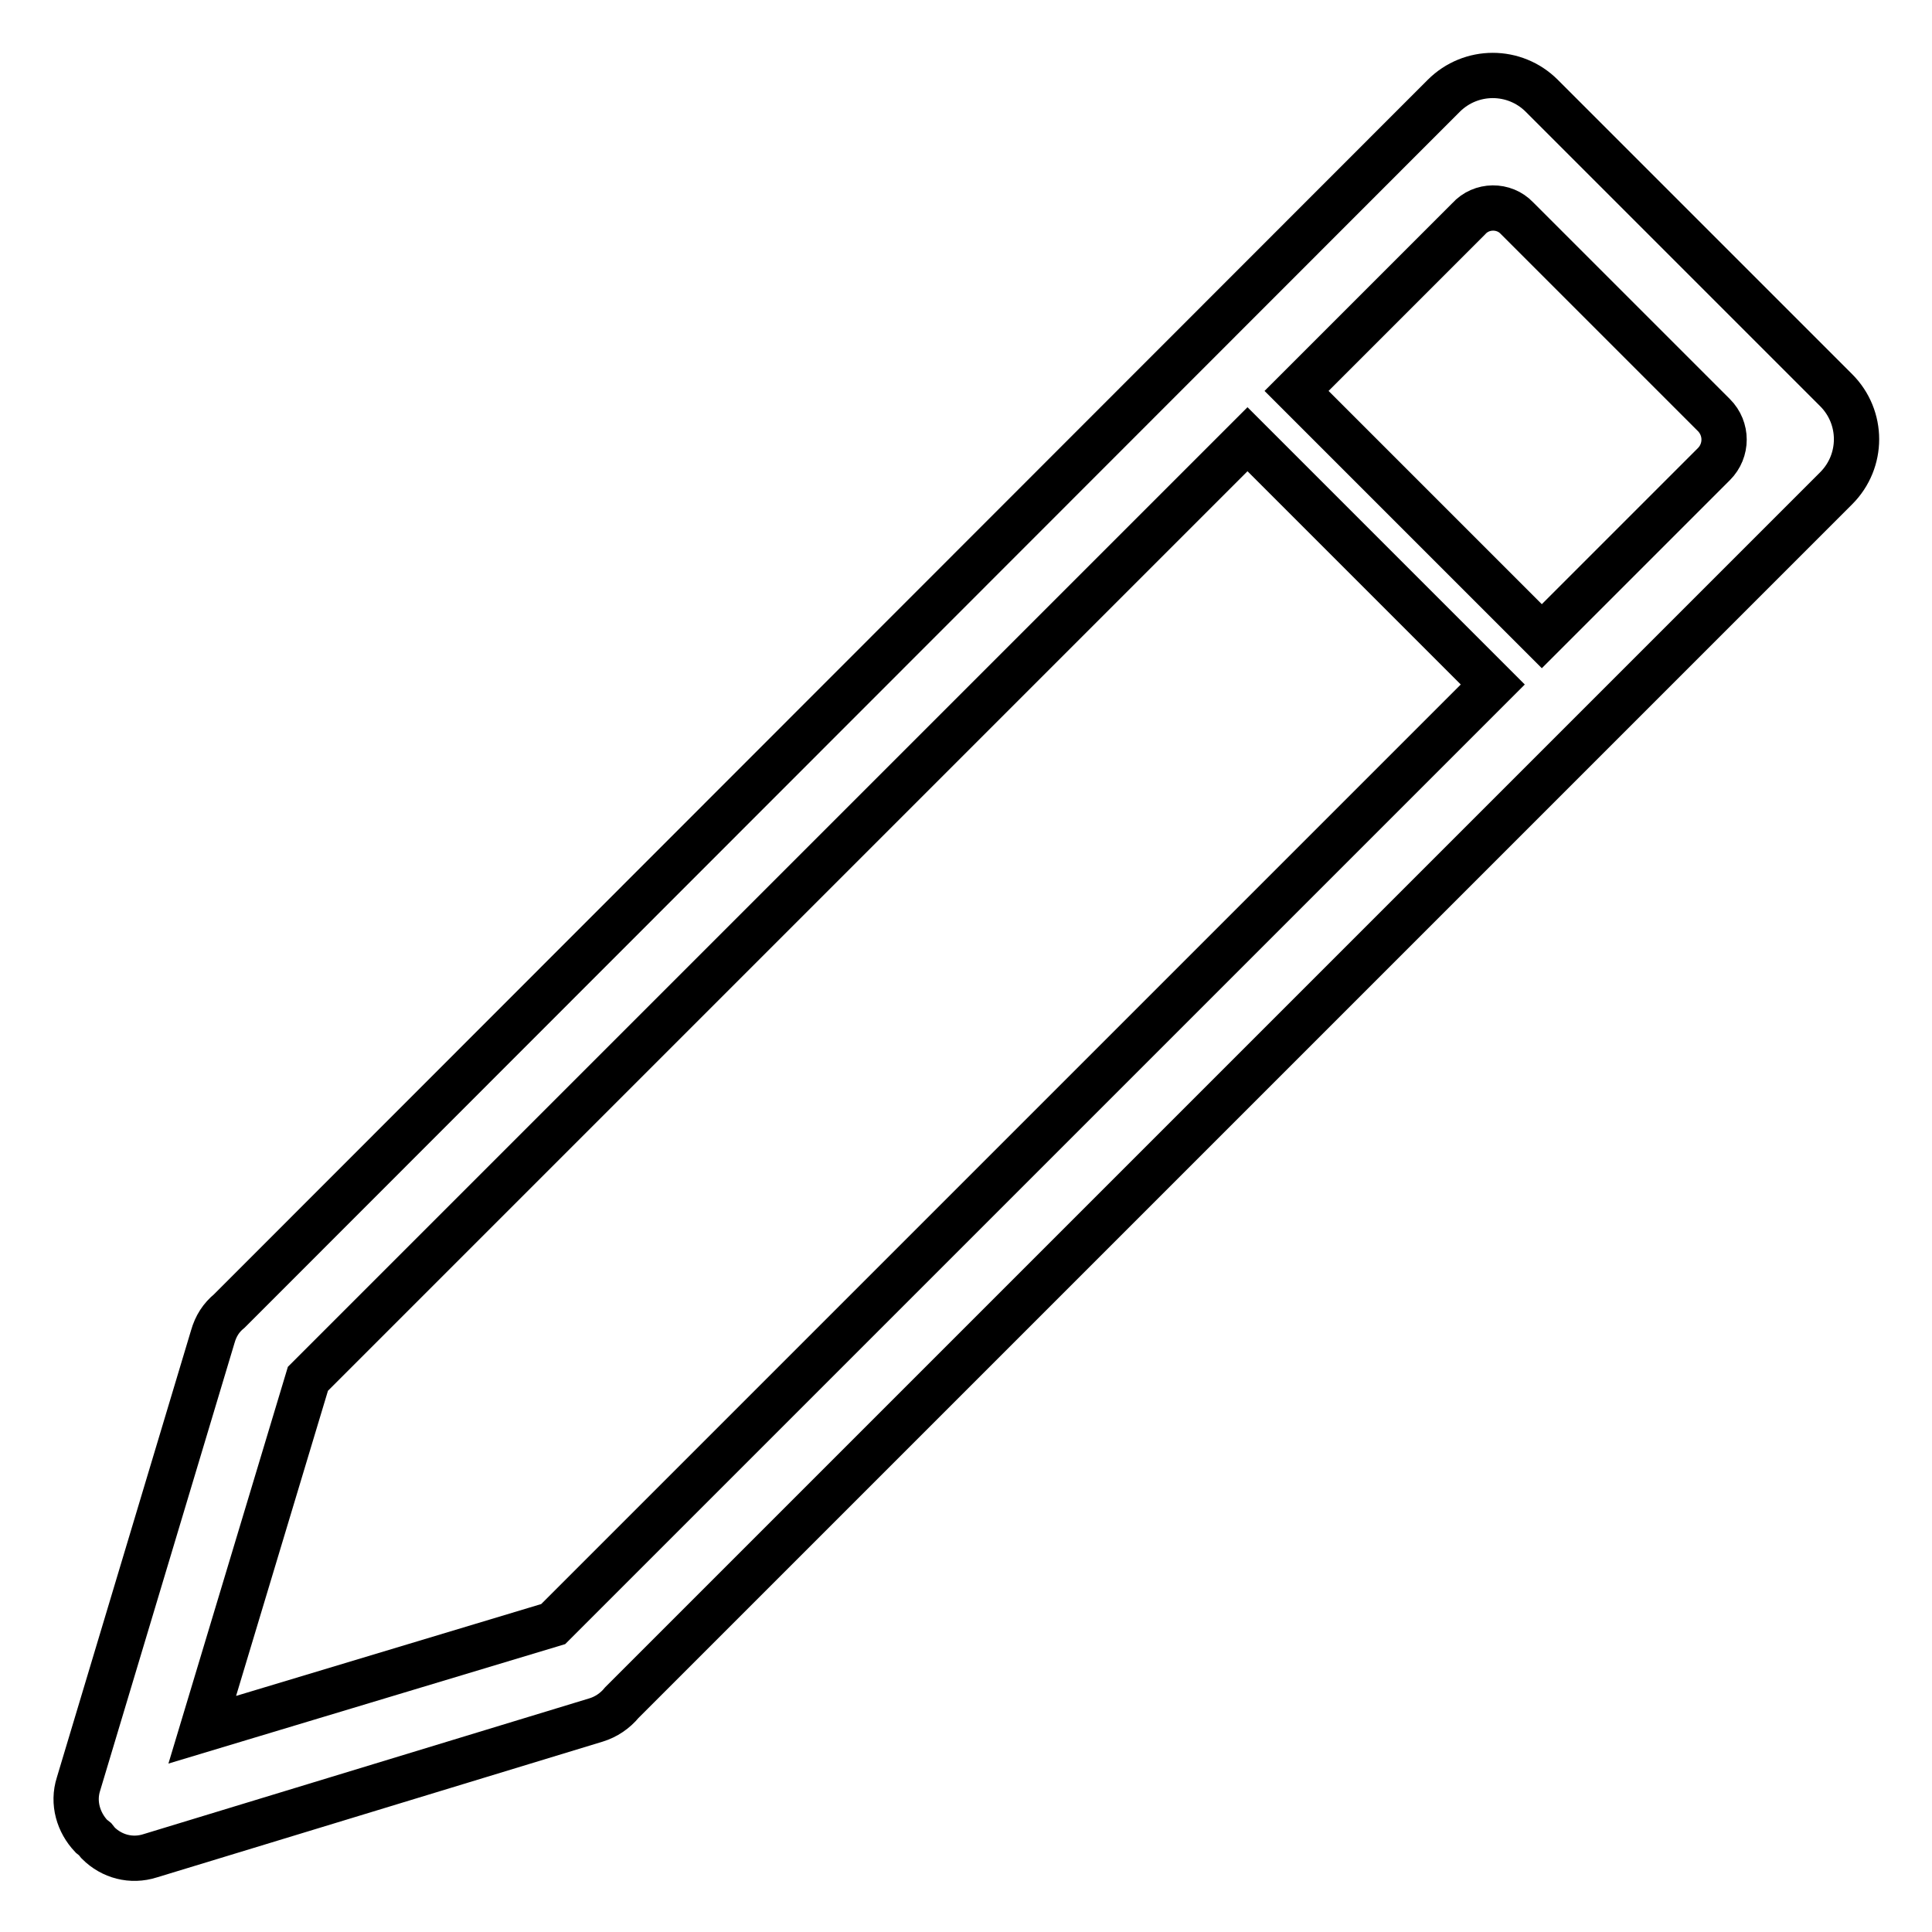
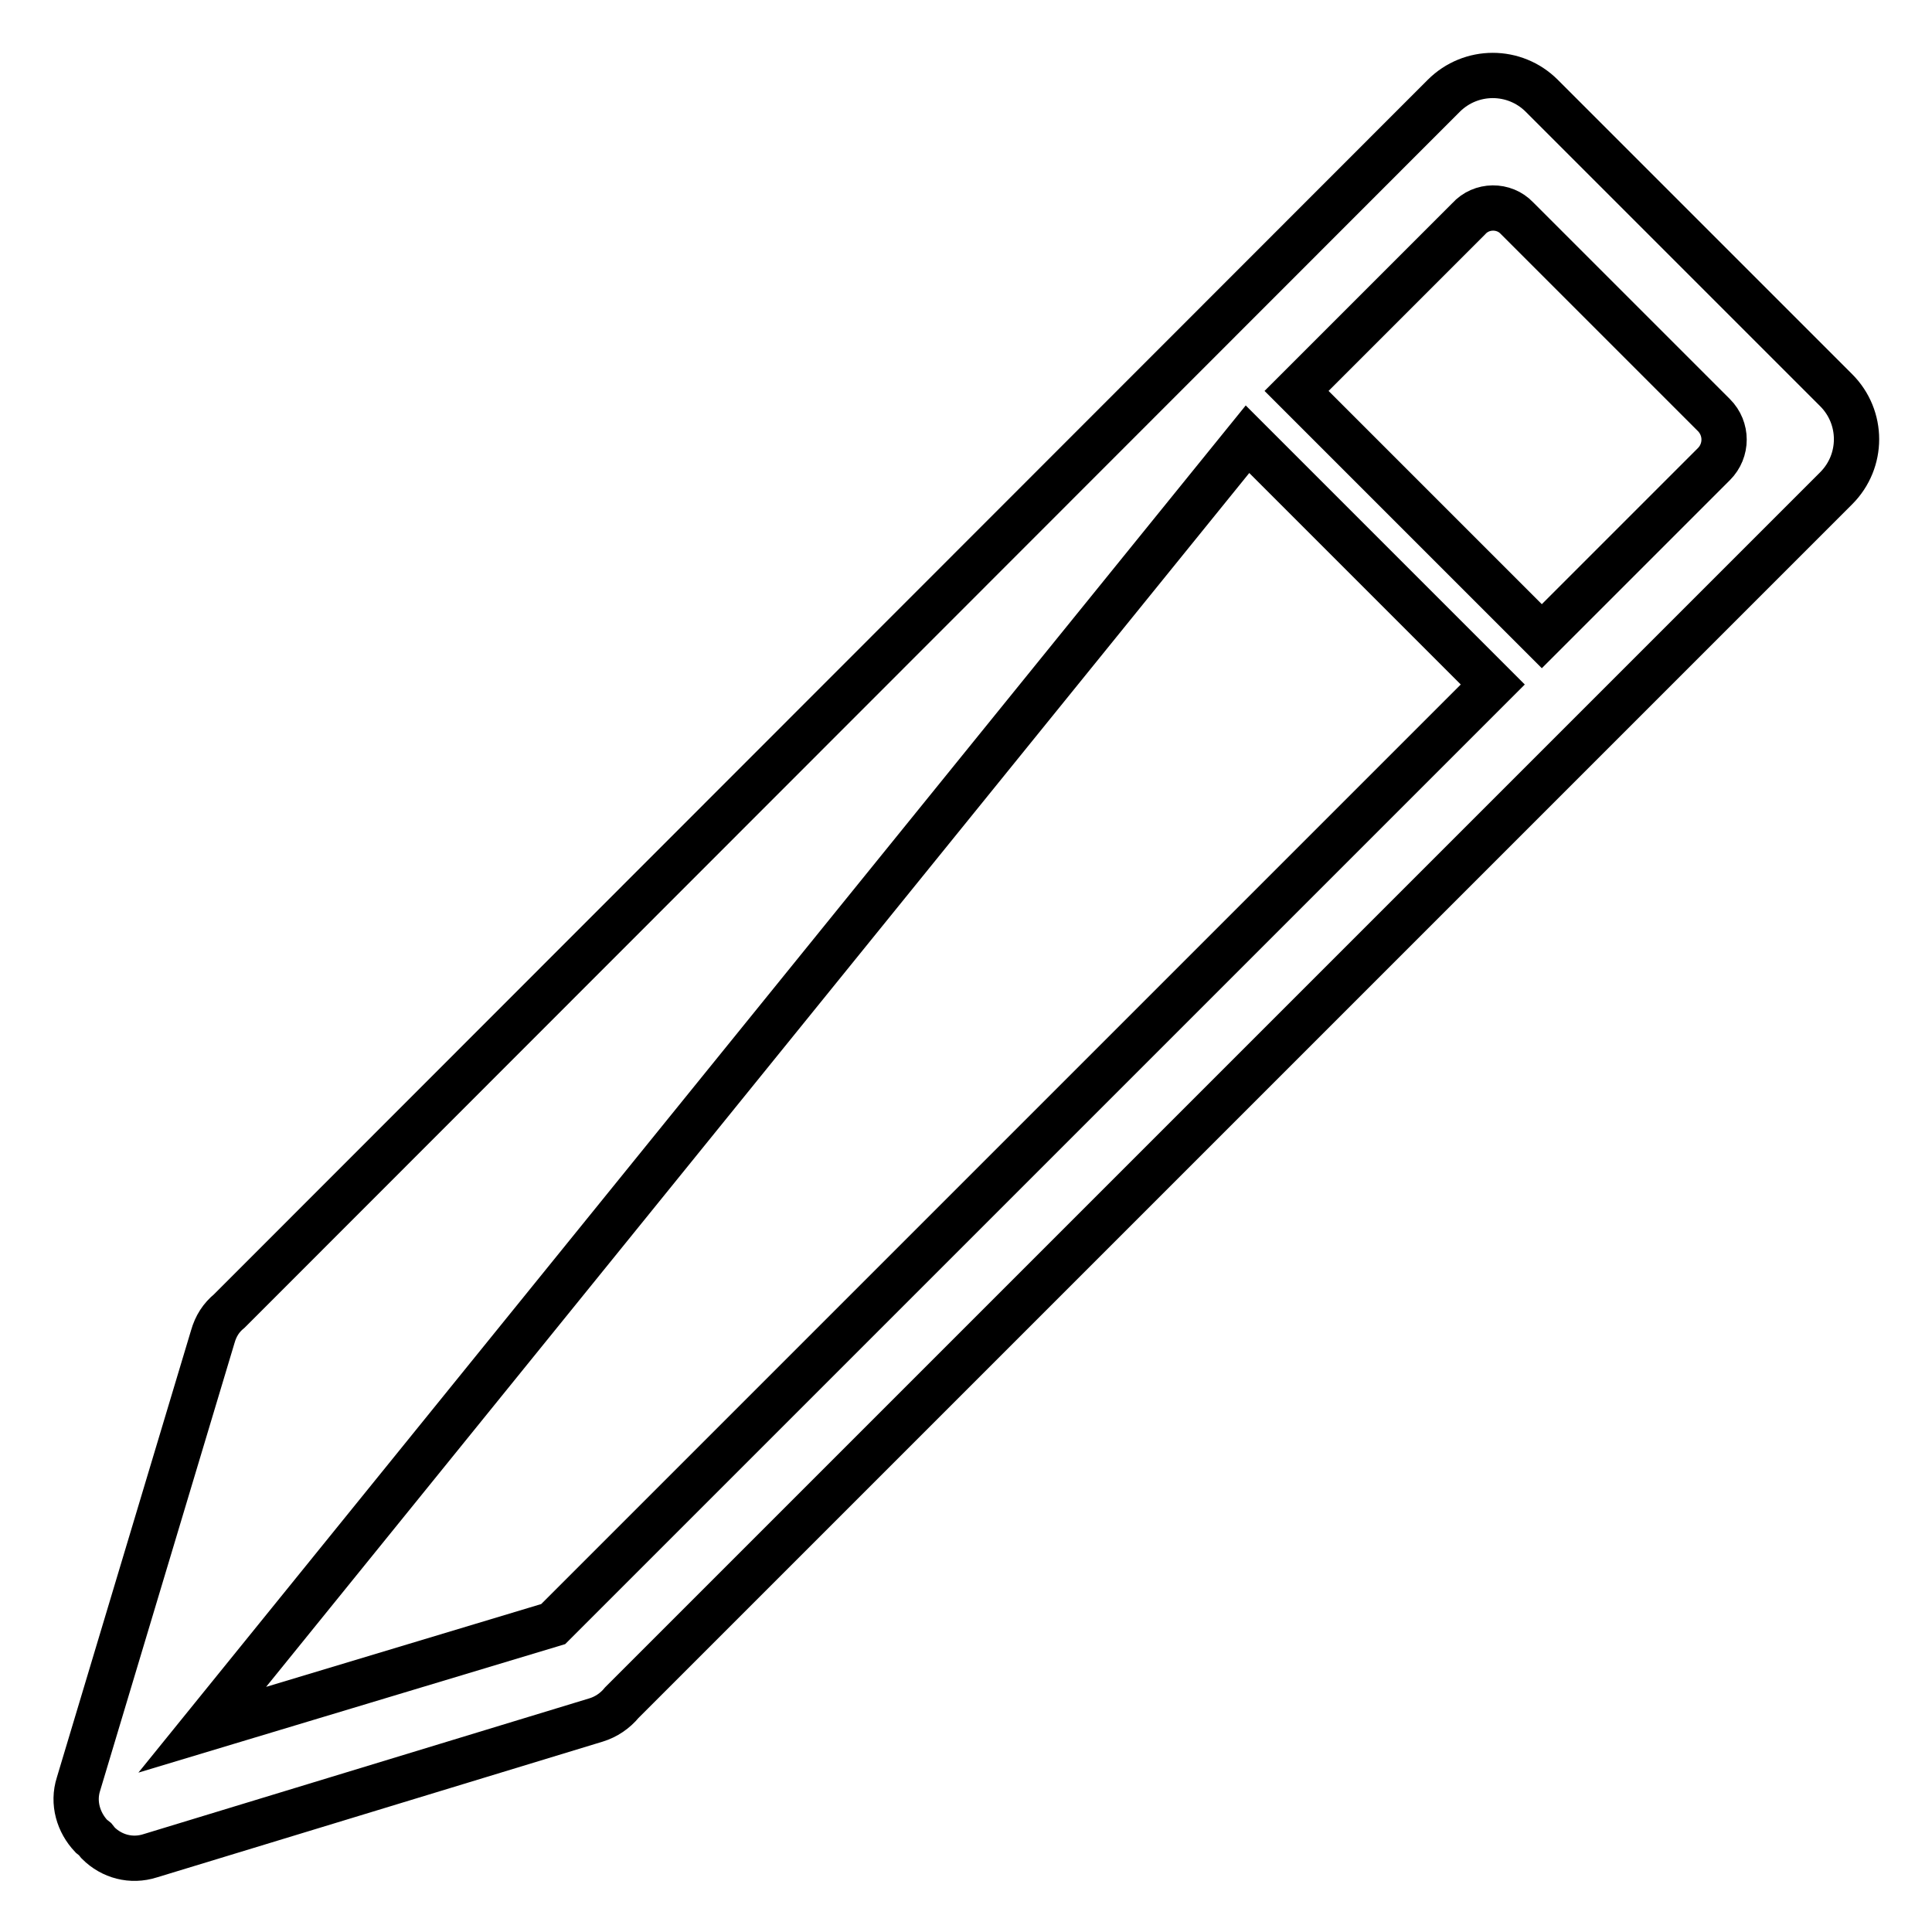
<svg xmlns="http://www.w3.org/2000/svg" version="1.1" x="0px" y="0px" viewBox="0 0 256 256" enable-background="new 0 0 256 256" xml:space="preserve">
  <g>
-     <path stroke-width="6" fill-opacity="0" stroke="#000000" d="M82.4,225.6L243.3,64.7c3.6-3.6,3.6-9.4,0-13l-19.5-19.5l-19.5-19.5c-3.6-3.6-9.4-3.6-13,0l-160.9,161 c-1.1,0.9-1.8,2-2.2,3.4l-17.8,59.3c-0.8,2.5,0,5.1,1.7,6.9l0.5,0.4l0.4,0.5c1.8,1.8,4.4,2.5,6.9,1.7L79,227.9 C80.3,227.5,81.5,226.7,82.4,225.6z M201,28.9l13.1,13.1L227.1,55c1.8,1.8,1.8,4.7,0,6.5l-22.8,22.8l-32.5-32.5l22.8-22.8 C196.3,27.1,199.3,27.1,201,28.9L201,28.9z M26.8,229.2l14-46.5L165.3,58.2l32.5,32.5L73.3,215.2L26.8,229.2z" />
+     <path stroke-width="6" fill-opacity="0" stroke="#000000" d="M82.4,225.6L243.3,64.7c3.6-3.6,3.6-9.4,0-13l-19.5-19.5l-19.5-19.5c-3.6-3.6-9.4-3.6-13,0l-160.9,161 c-1.1,0.9-1.8,2-2.2,3.4l-17.8,59.3c-0.8,2.5,0,5.1,1.7,6.9l0.5,0.4l0.4,0.5c1.8,1.8,4.4,2.5,6.9,1.7L79,227.9 C80.3,227.5,81.5,226.7,82.4,225.6z M201,28.9l13.1,13.1L227.1,55c1.8,1.8,1.8,4.7,0,6.5l-22.8,22.8l-32.5-32.5l22.8-22.8 C196.3,27.1,199.3,27.1,201,28.9L201,28.9z M26.8,229.2L165.3,58.2l32.5,32.5L73.3,215.2L26.8,229.2z" />
  </g>
</svg>